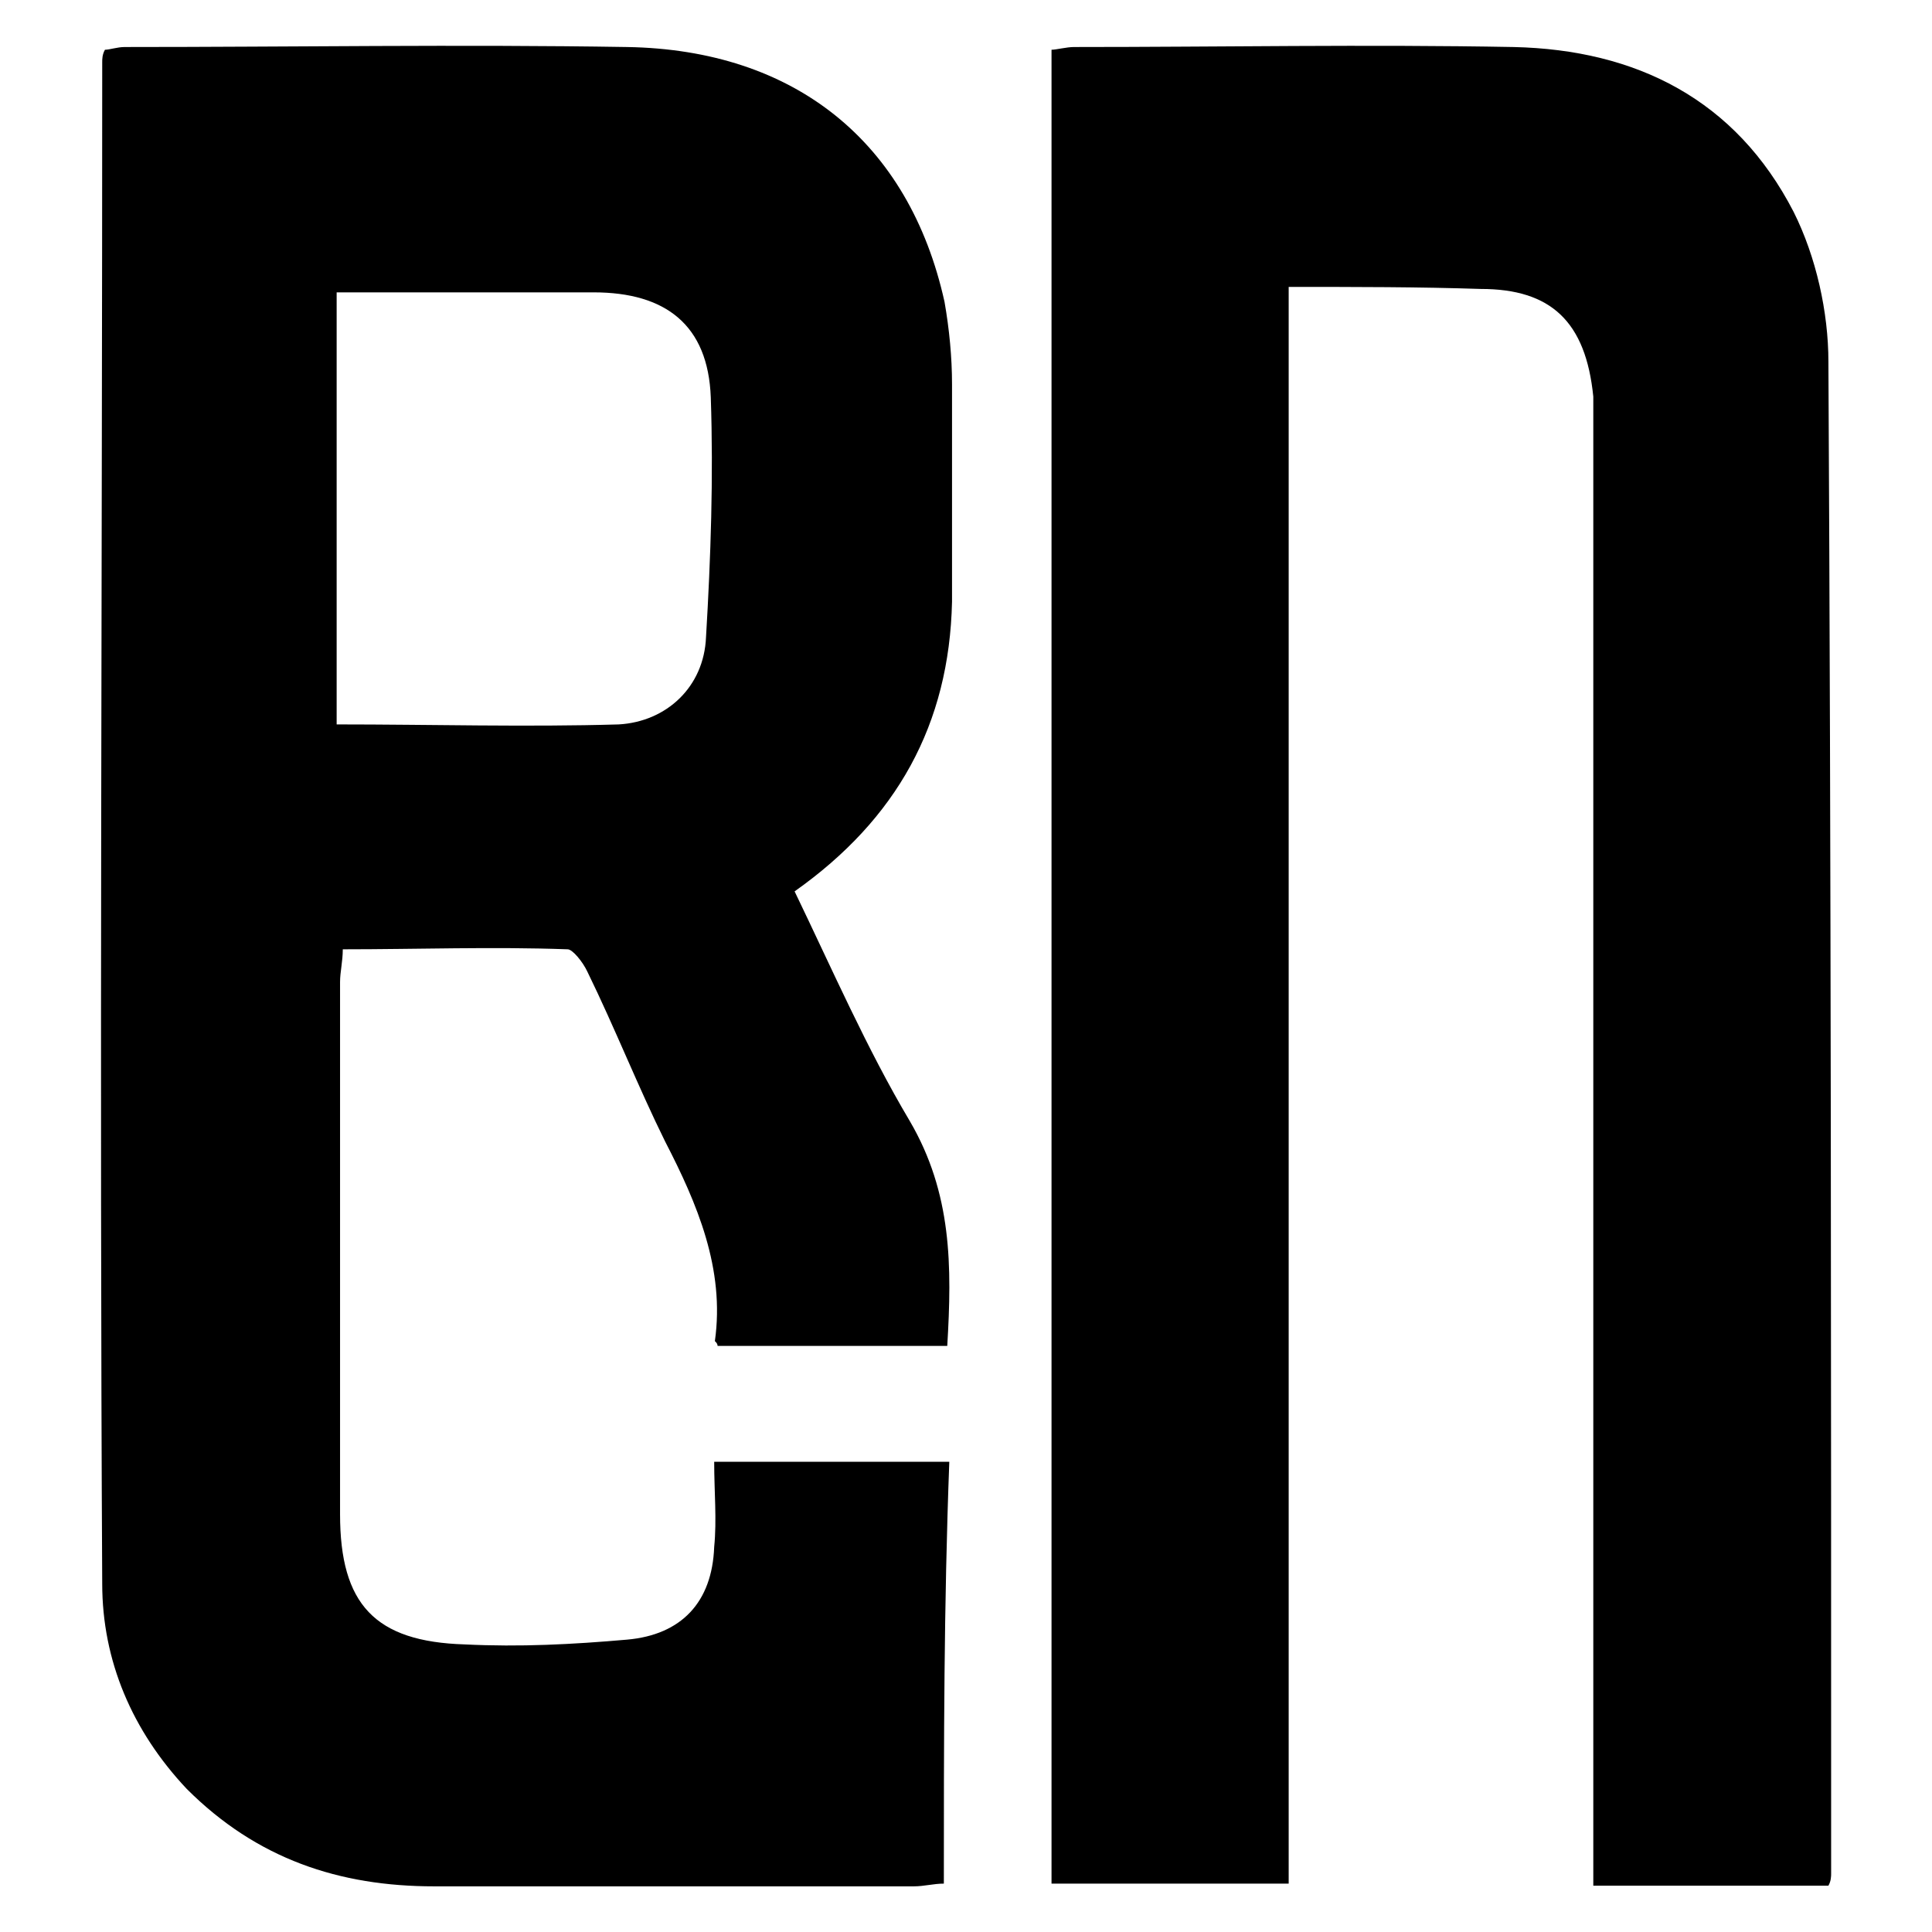
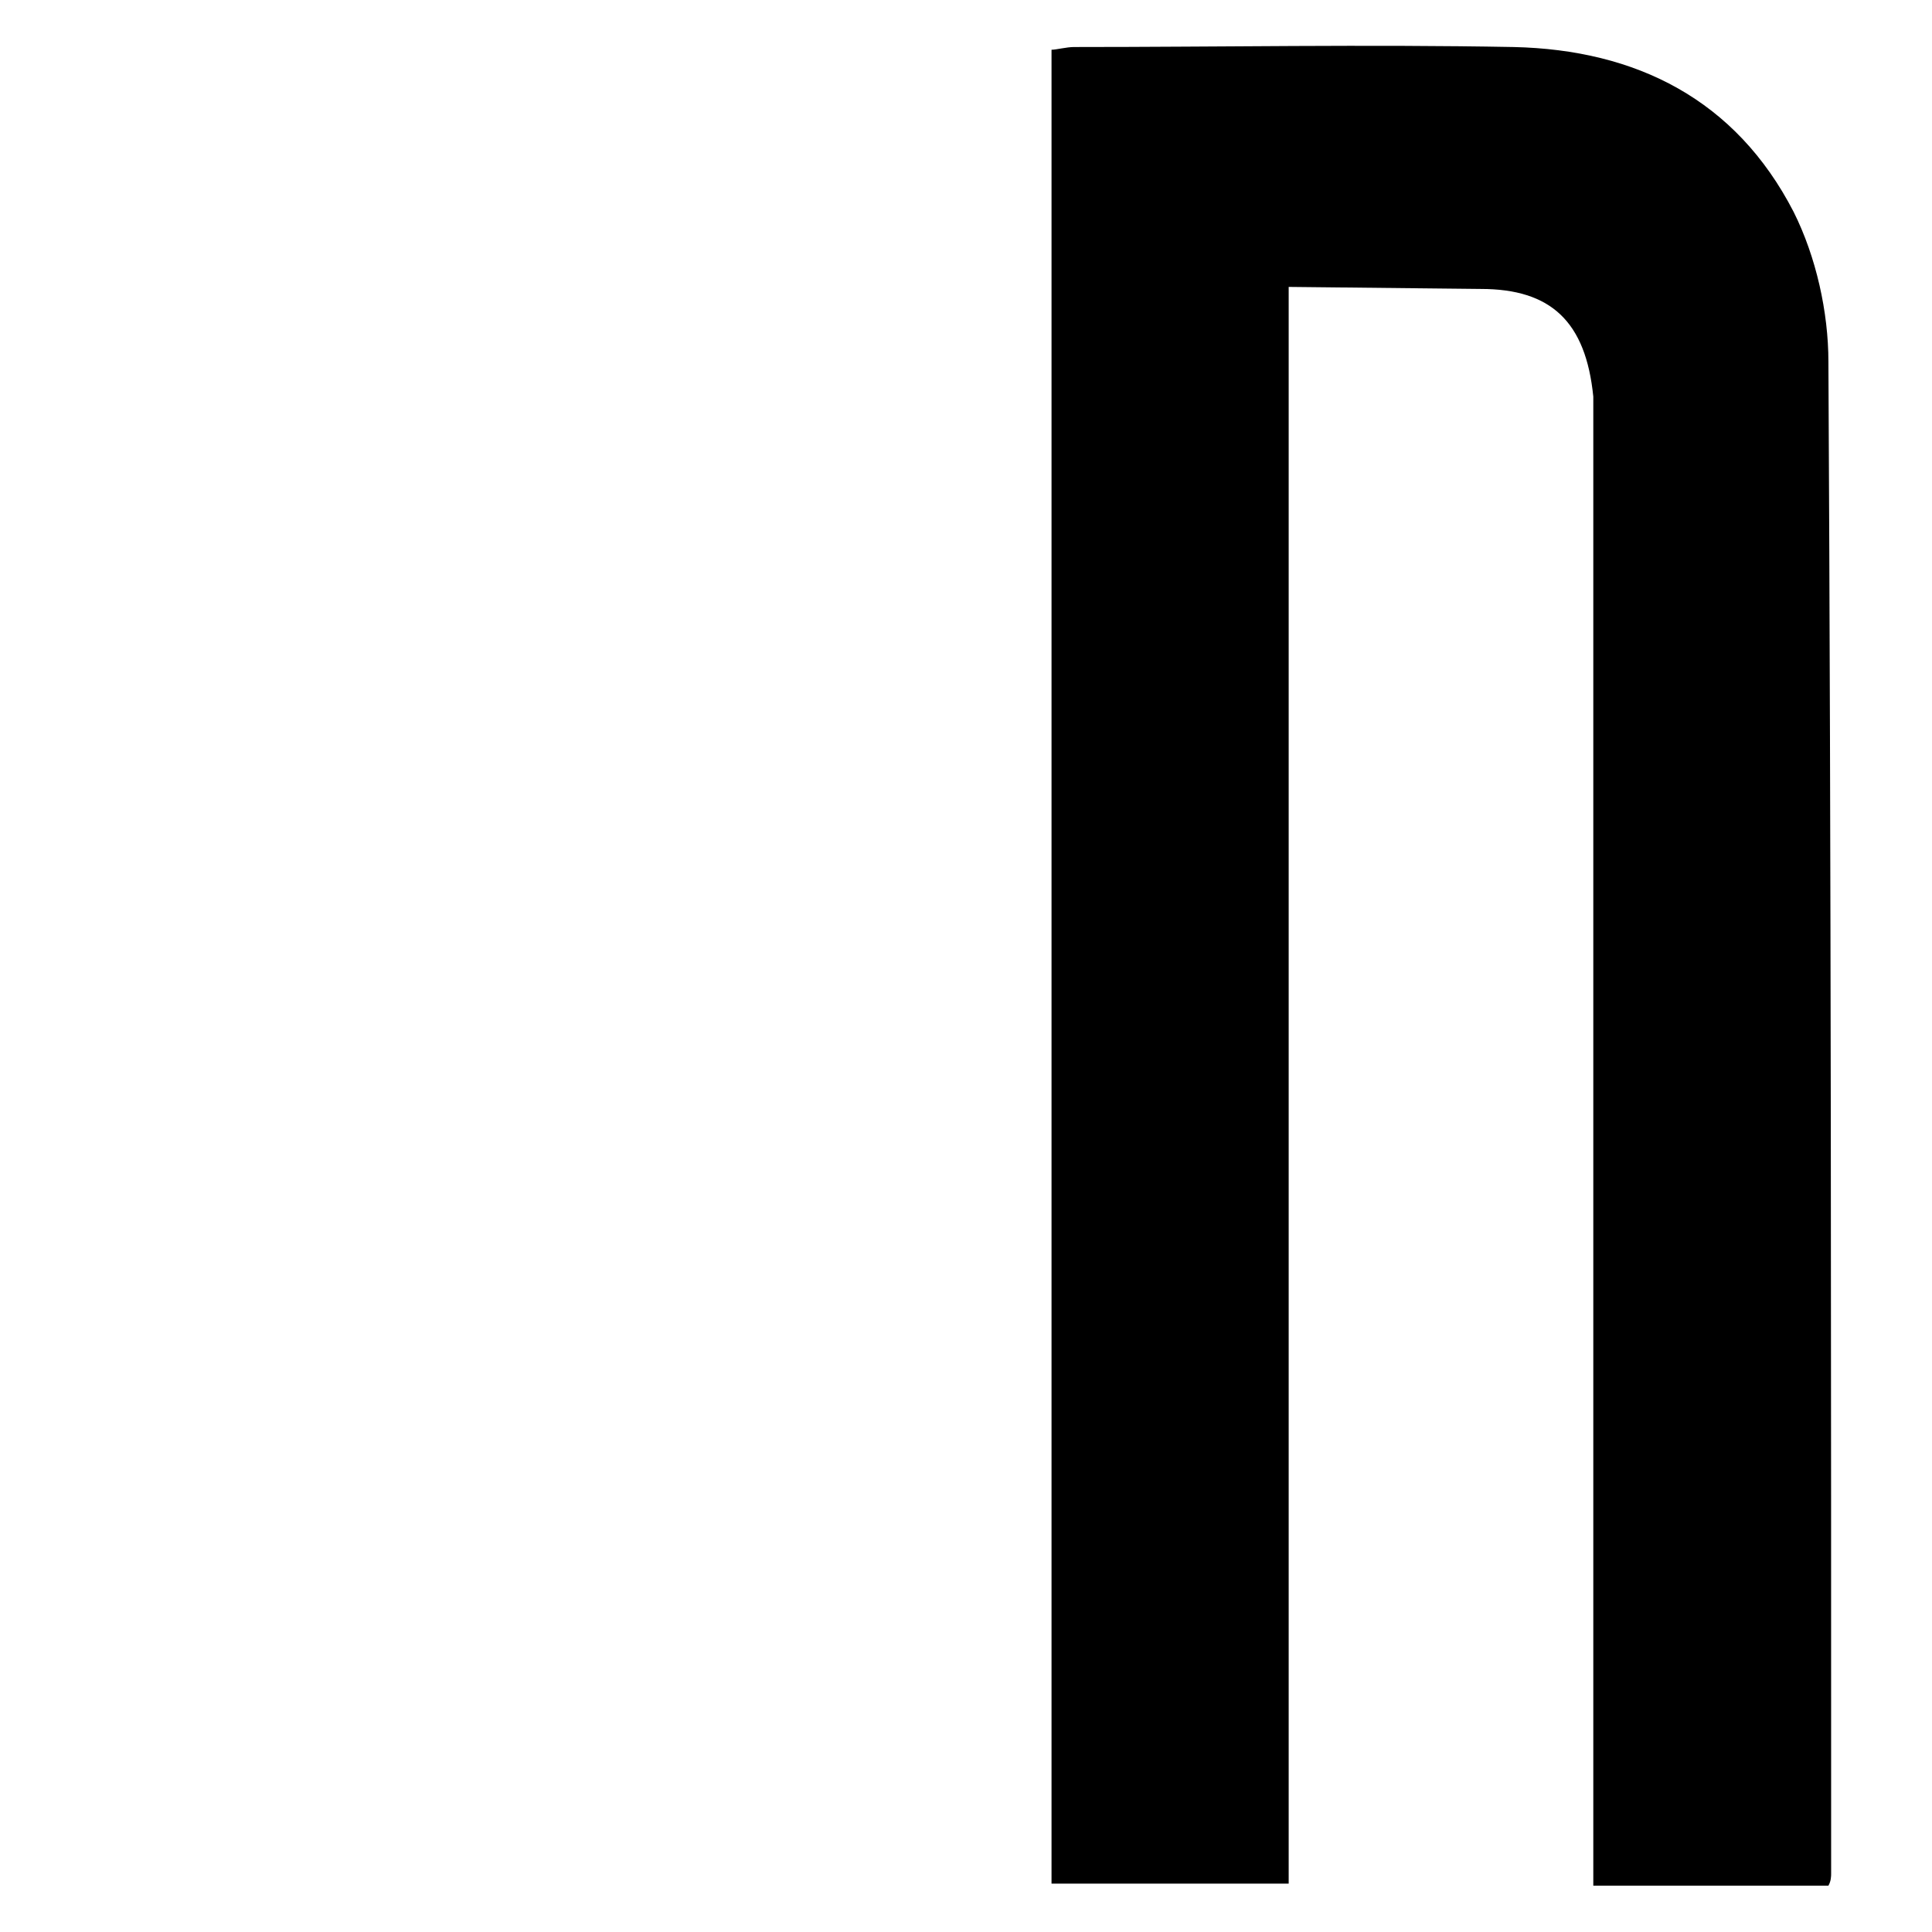
<svg xmlns="http://www.w3.org/2000/svg" version="1.1" width="283.5" height="283.5">
  <svg version="1.1" id="SvgjsSvg1018" x="0px" y="0px" viewBox="0 0 283.5 283.5" style="enable-background:new 0 0 283.5 283.5;" xml:space="preserve">
    <g>
-       <path d="M138.5,276.4c-1.5,0-2.9,0.4-4.4,0.4c-23.5,0-46.9,0-70.4,0c-13.9,0-26-4-36.3-14.3C19.4,254,15,243.7,15,232.4   c-0.4-74.4,0-148.9,0-223.3c0-0.4,0-1.1,0.4-1.8c0.7,0,1.8-0.4,2.9-0.4c24.6,0,49.1-0.4,73.7,0s41.4,13.9,46.6,37.4   c0.7,4,1.1,8.1,1.1,12.1c0,10.6,0,21.3,0,31.9c-0.4,18-8.1,31.9-23.1,42.5c5.5,11.4,10.6,23.1,16.9,33.7c6.2,10.6,6.2,21.3,5.5,33   c-11,0-22.4,0-33.7,0c0-0.4-0.4-0.7-0.4-0.7c1.5-10.6-2.6-20.2-7.3-29.3c-4-8.1-7.3-16.5-11.4-24.9c-0.7-1.5-2.2-3.3-2.9-3.3   c-11-0.4-22,0-33,0c0,1.8-0.4,3.3-0.4,4.8c0,26,0,52.1,0,78.1c0,13.2,5.1,18.7,18.3,19.1c8.1,0.4,15.8,0,23.8-0.7   s12.5-5.5,12.8-13.6c0.4-4,0-8.1,0-12.5c12.1,0,23.1,0,34.5,0C138.5,235.7,138.5,255.8,138.5,276.4z M49.4,106.3   c13.9,0,27.9,0.4,41.4,0c7-0.4,12.5-5.5,12.8-12.8c0.7-11.7,1.1-23.5,0.7-35.2c-0.4-10.6-6.6-15.4-17.2-15.4s-20.9,0-31.5,0   c-2.2,0-4,0-6.2,0C49.4,64.1,49.4,85,49.4,106.3z" />
-       <path d="M189.1,42.1c0,78.5,0,156.2,0,234.3c-11.7,0-22.7,0-34.8,0c0-89.5,0-179.3,0-269.1c0.7,0,2.2-0.4,3.3-0.4   c21.6,0,42.9-0.4,64.5,0c18,0.4,32.6,7.7,41.1,24.2c3.3,6.6,5.1,14.7,5.1,22c0.4,74.1,0.4,147.8,0.4,221.8c0,0.4,0,1.1-0.4,1.8   c-11.4,0-22.4,0-34.5,0c0-1.8,0-3.7,0-5.1c0-69.3,0-138.6,0-207.9c0-1.8,0-3.7,0-5.5c-1.1-11-6.2-15.8-16.5-15.8   C208.2,42.1,199,42.1,189.1,42.1z" />
+       <path d="M189.1,42.1c0,78.5,0,156.2,0,234.3c-11.7,0-22.7,0-34.8,0c0-89.5,0-179.3,0-269.1c0.7,0,2.2-0.4,3.3-0.4   c21.6,0,42.9-0.4,64.5,0c18,0.4,32.6,7.7,41.1,24.2c3.3,6.6,5.1,14.7,5.1,22c0.4,74.1,0.4,147.8,0.4,221.8c0,0.4,0,1.1-0.4,1.8   c-11.4,0-22.4,0-34.5,0c0-1.8,0-3.7,0-5.1c0-69.3,0-138.6,0-207.9c0-1.8,0-3.7,0-5.5c-1.1-11-6.2-15.8-16.5-15.8   z" />
    </g>
  </svg>
  <style>@media (prefers-color-scheme: light) { :root { filter: none; } }
@media (prefers-color-scheme: dark) { :root { filter: invert(100%); } }
</style>
</svg>